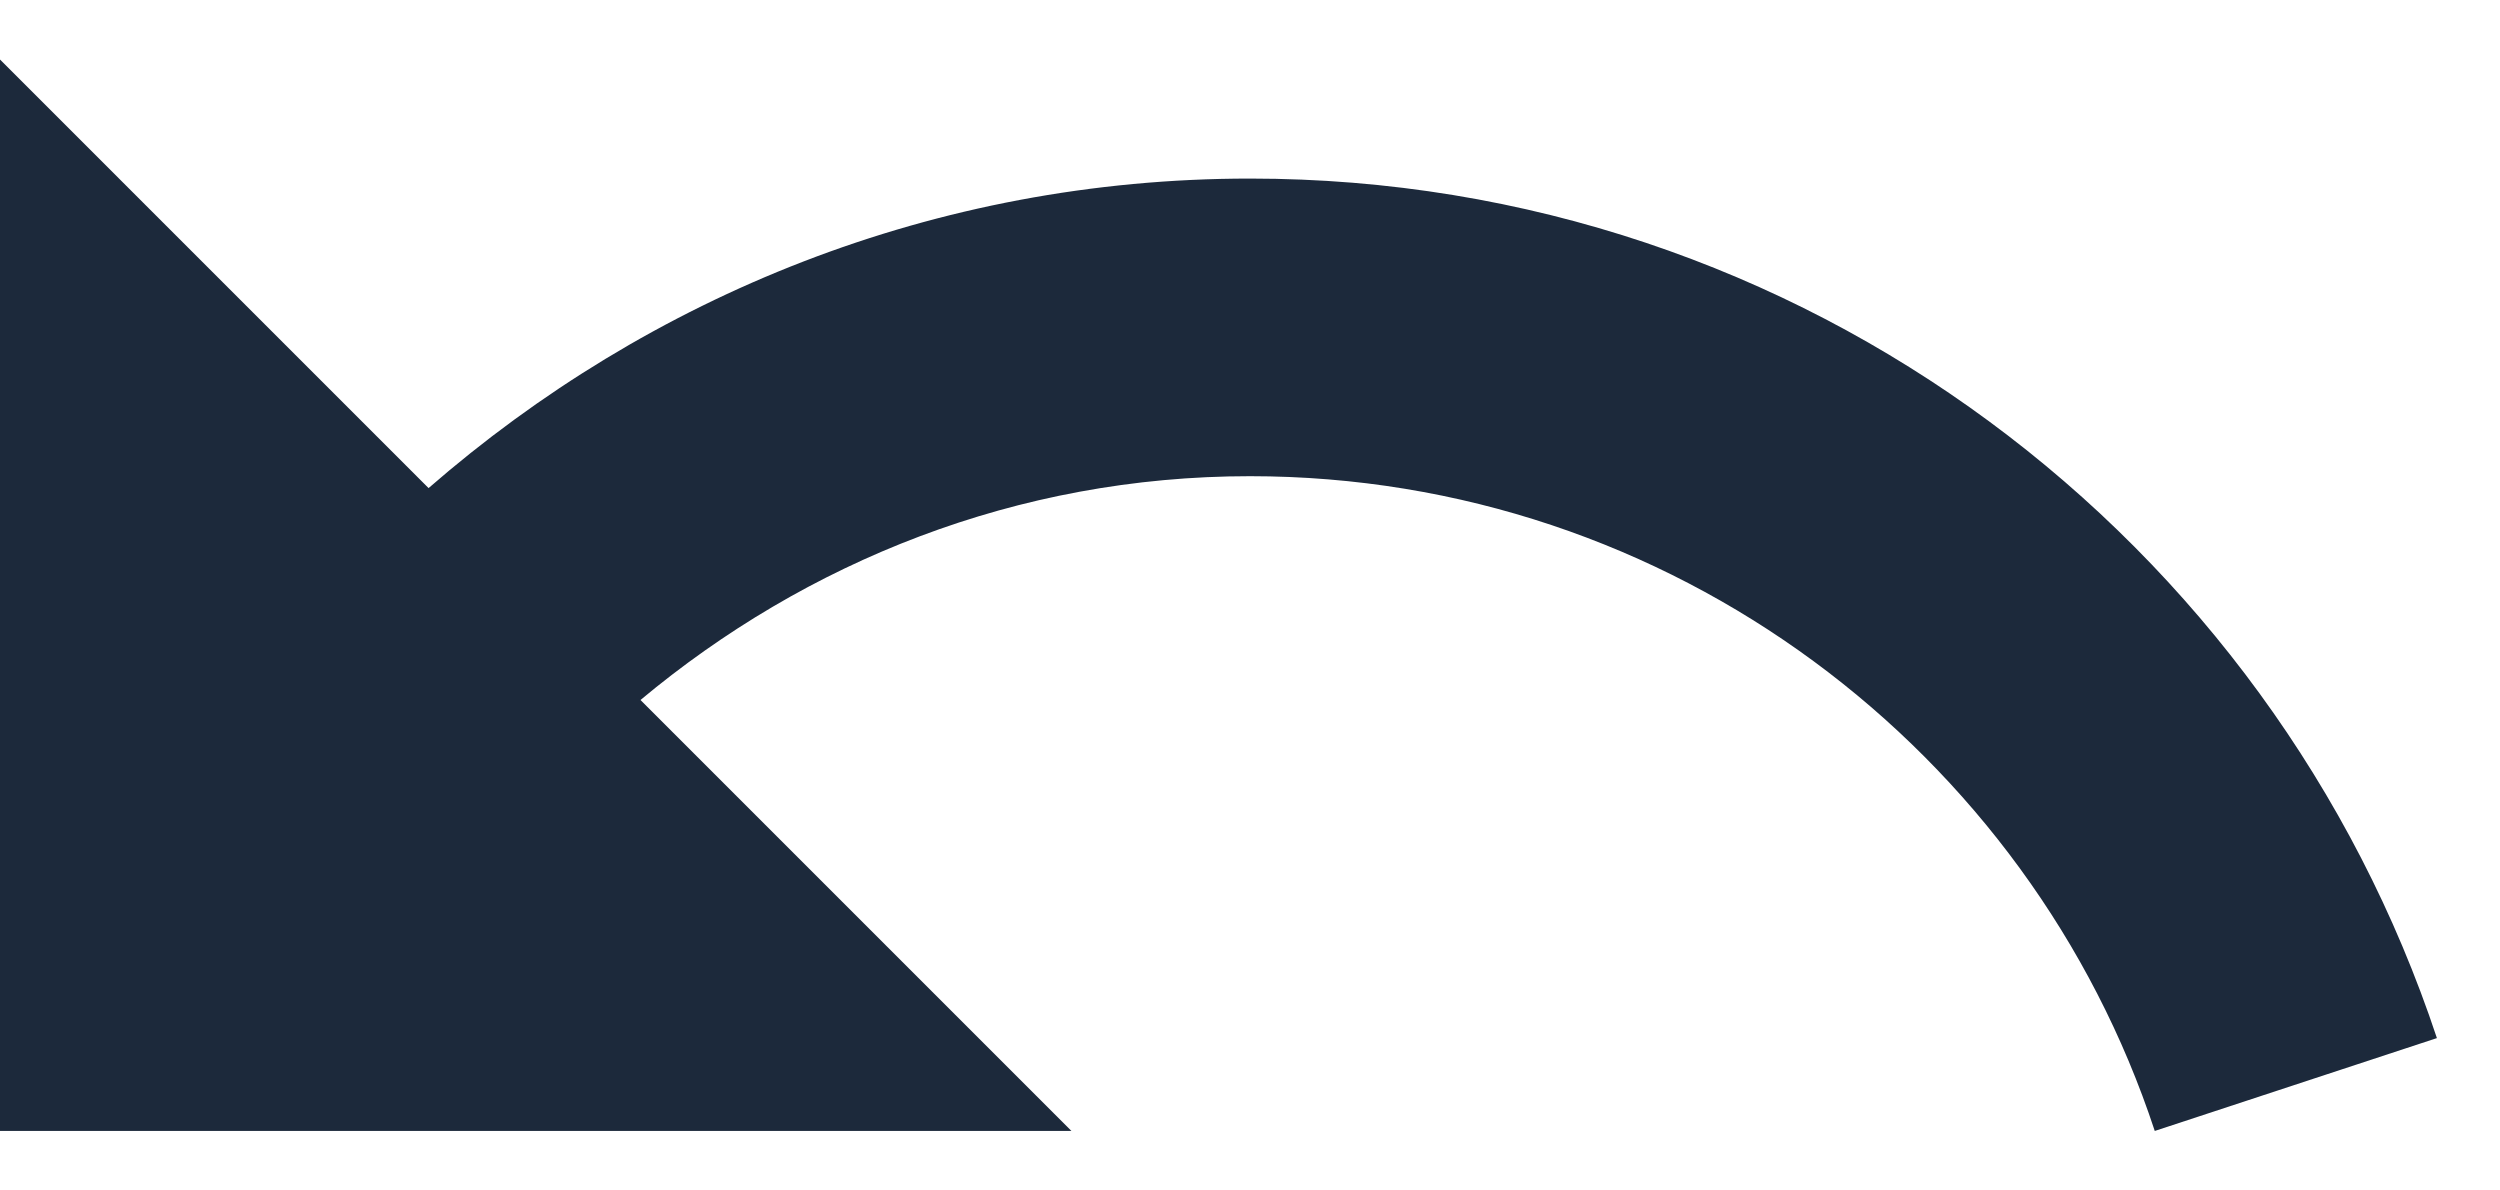
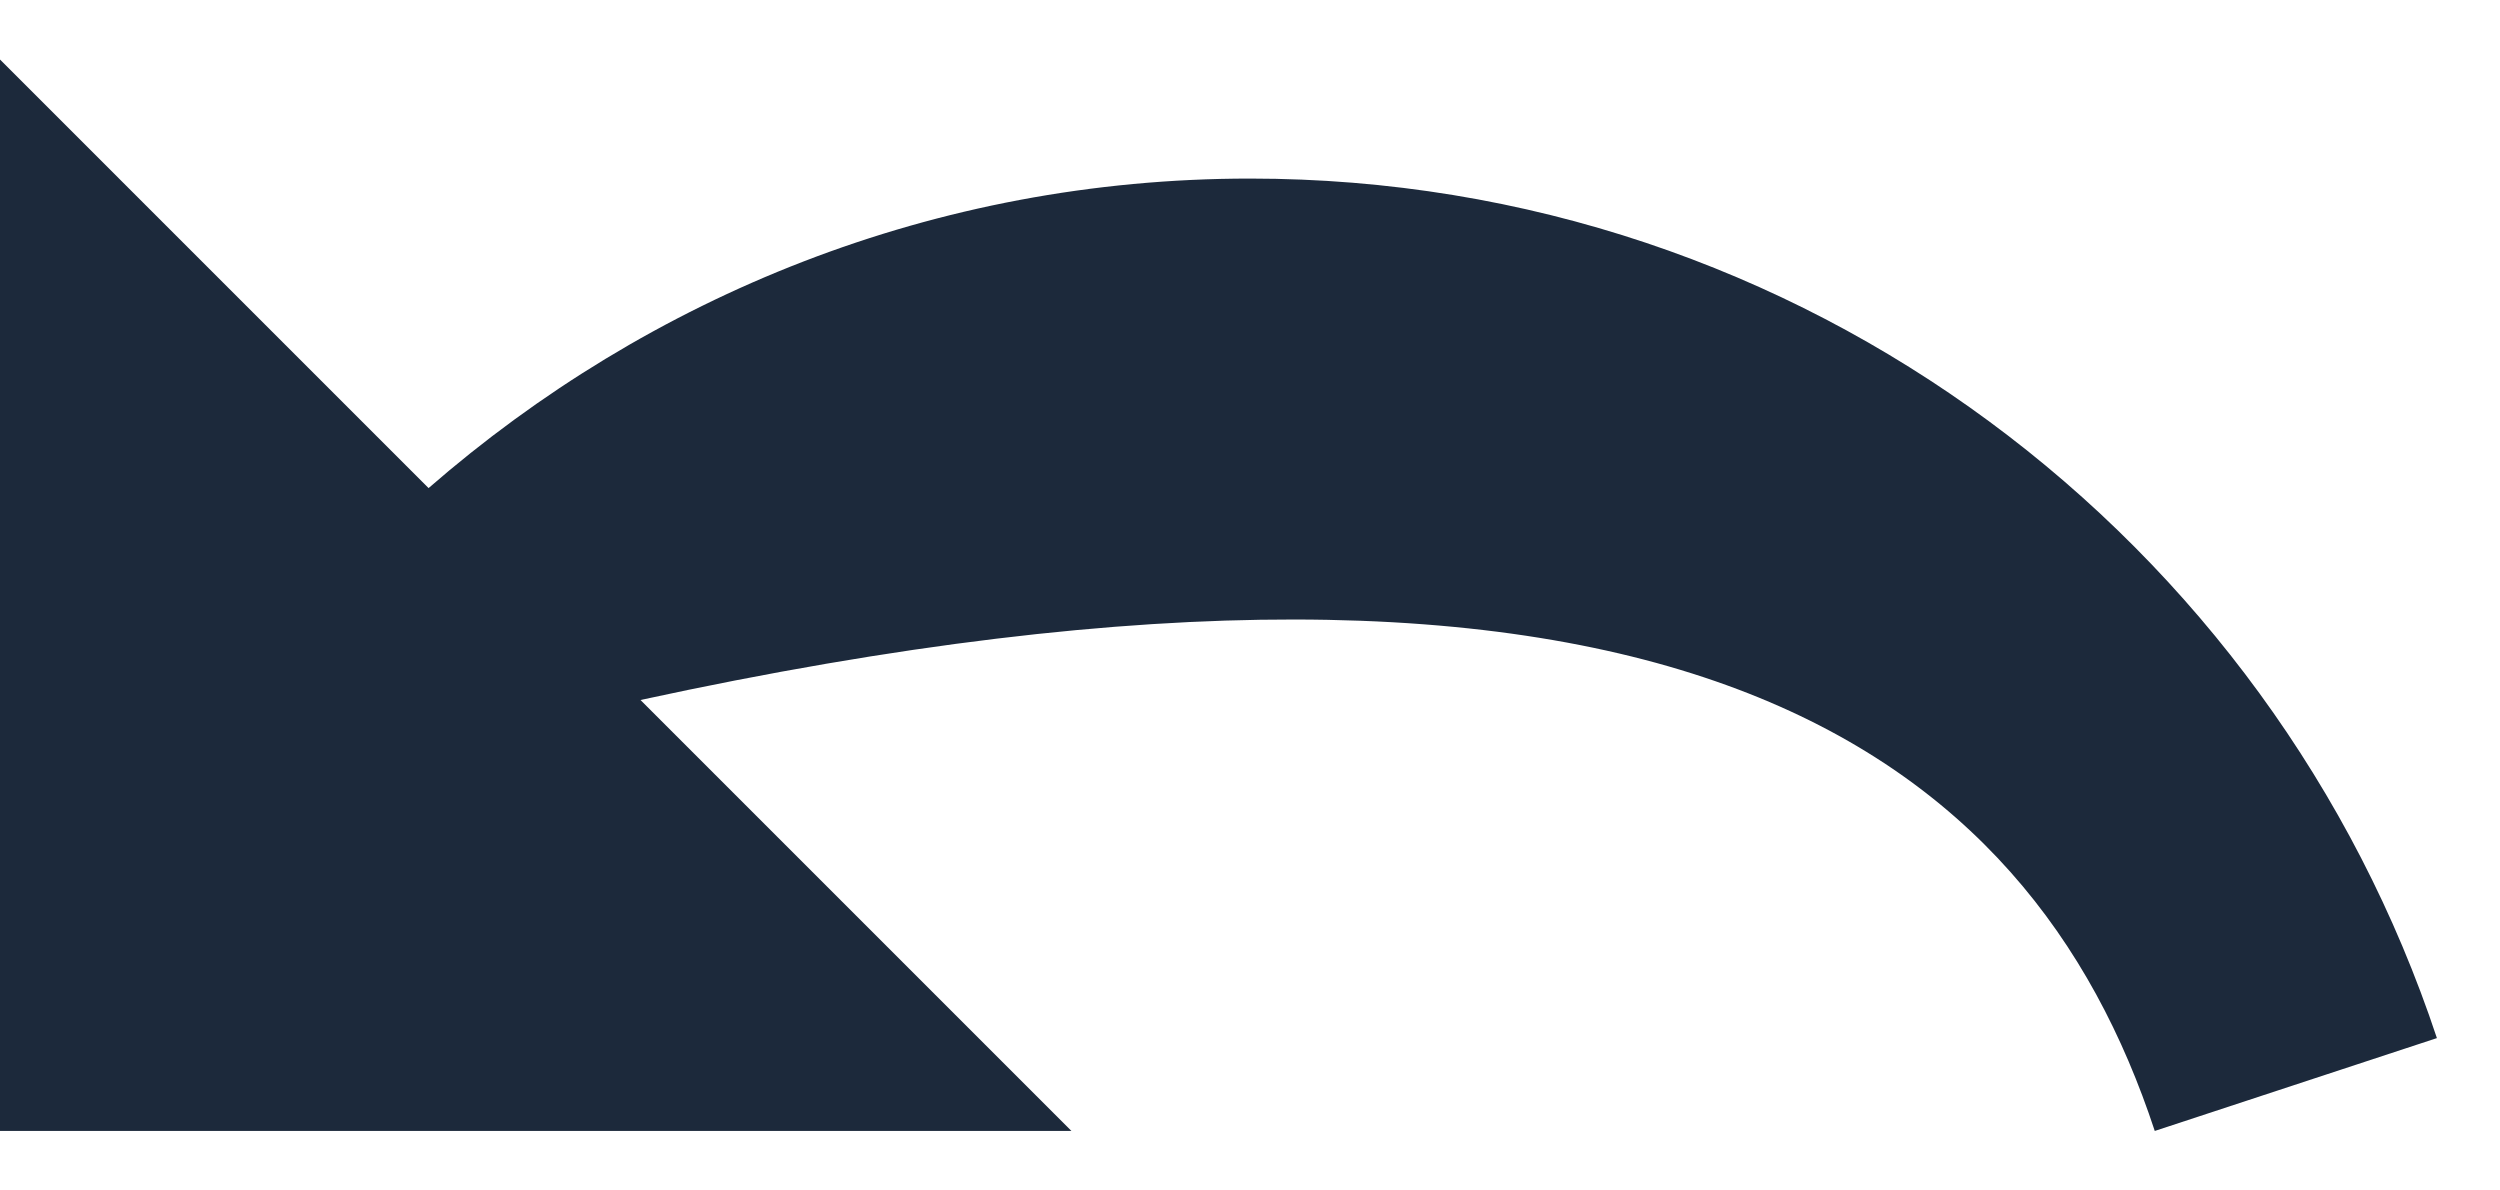
<svg xmlns="http://www.w3.org/2000/svg" width="21" height="10" viewBox="0 0 21 10" fill="none">
-   <path fill-rule="evenodd" clip-rule="evenodd" d="M10.5 1.5C7.85 1.5 5.45 2.49 3.6 4.1L0 0.5V9.5H9L5.38 5.88C6.77 4.72 8.54 4 10.5 4C14.04 4 17.05 6.31 18.1 9.5L20.47 8.72C19.08 4.53 15.15 1.5 10.5 1.5Z" fill="#1C293B" />
+   <path fill-rule="evenodd" clip-rule="evenodd" d="M10.5 1.5C7.85 1.5 5.45 2.49 3.6 4.1L0 0.5V9.5H9L5.38 5.88C14.04 4 17.05 6.31 18.1 9.5L20.47 8.72C19.08 4.53 15.15 1.5 10.5 1.5Z" fill="#1C293B" />
</svg>